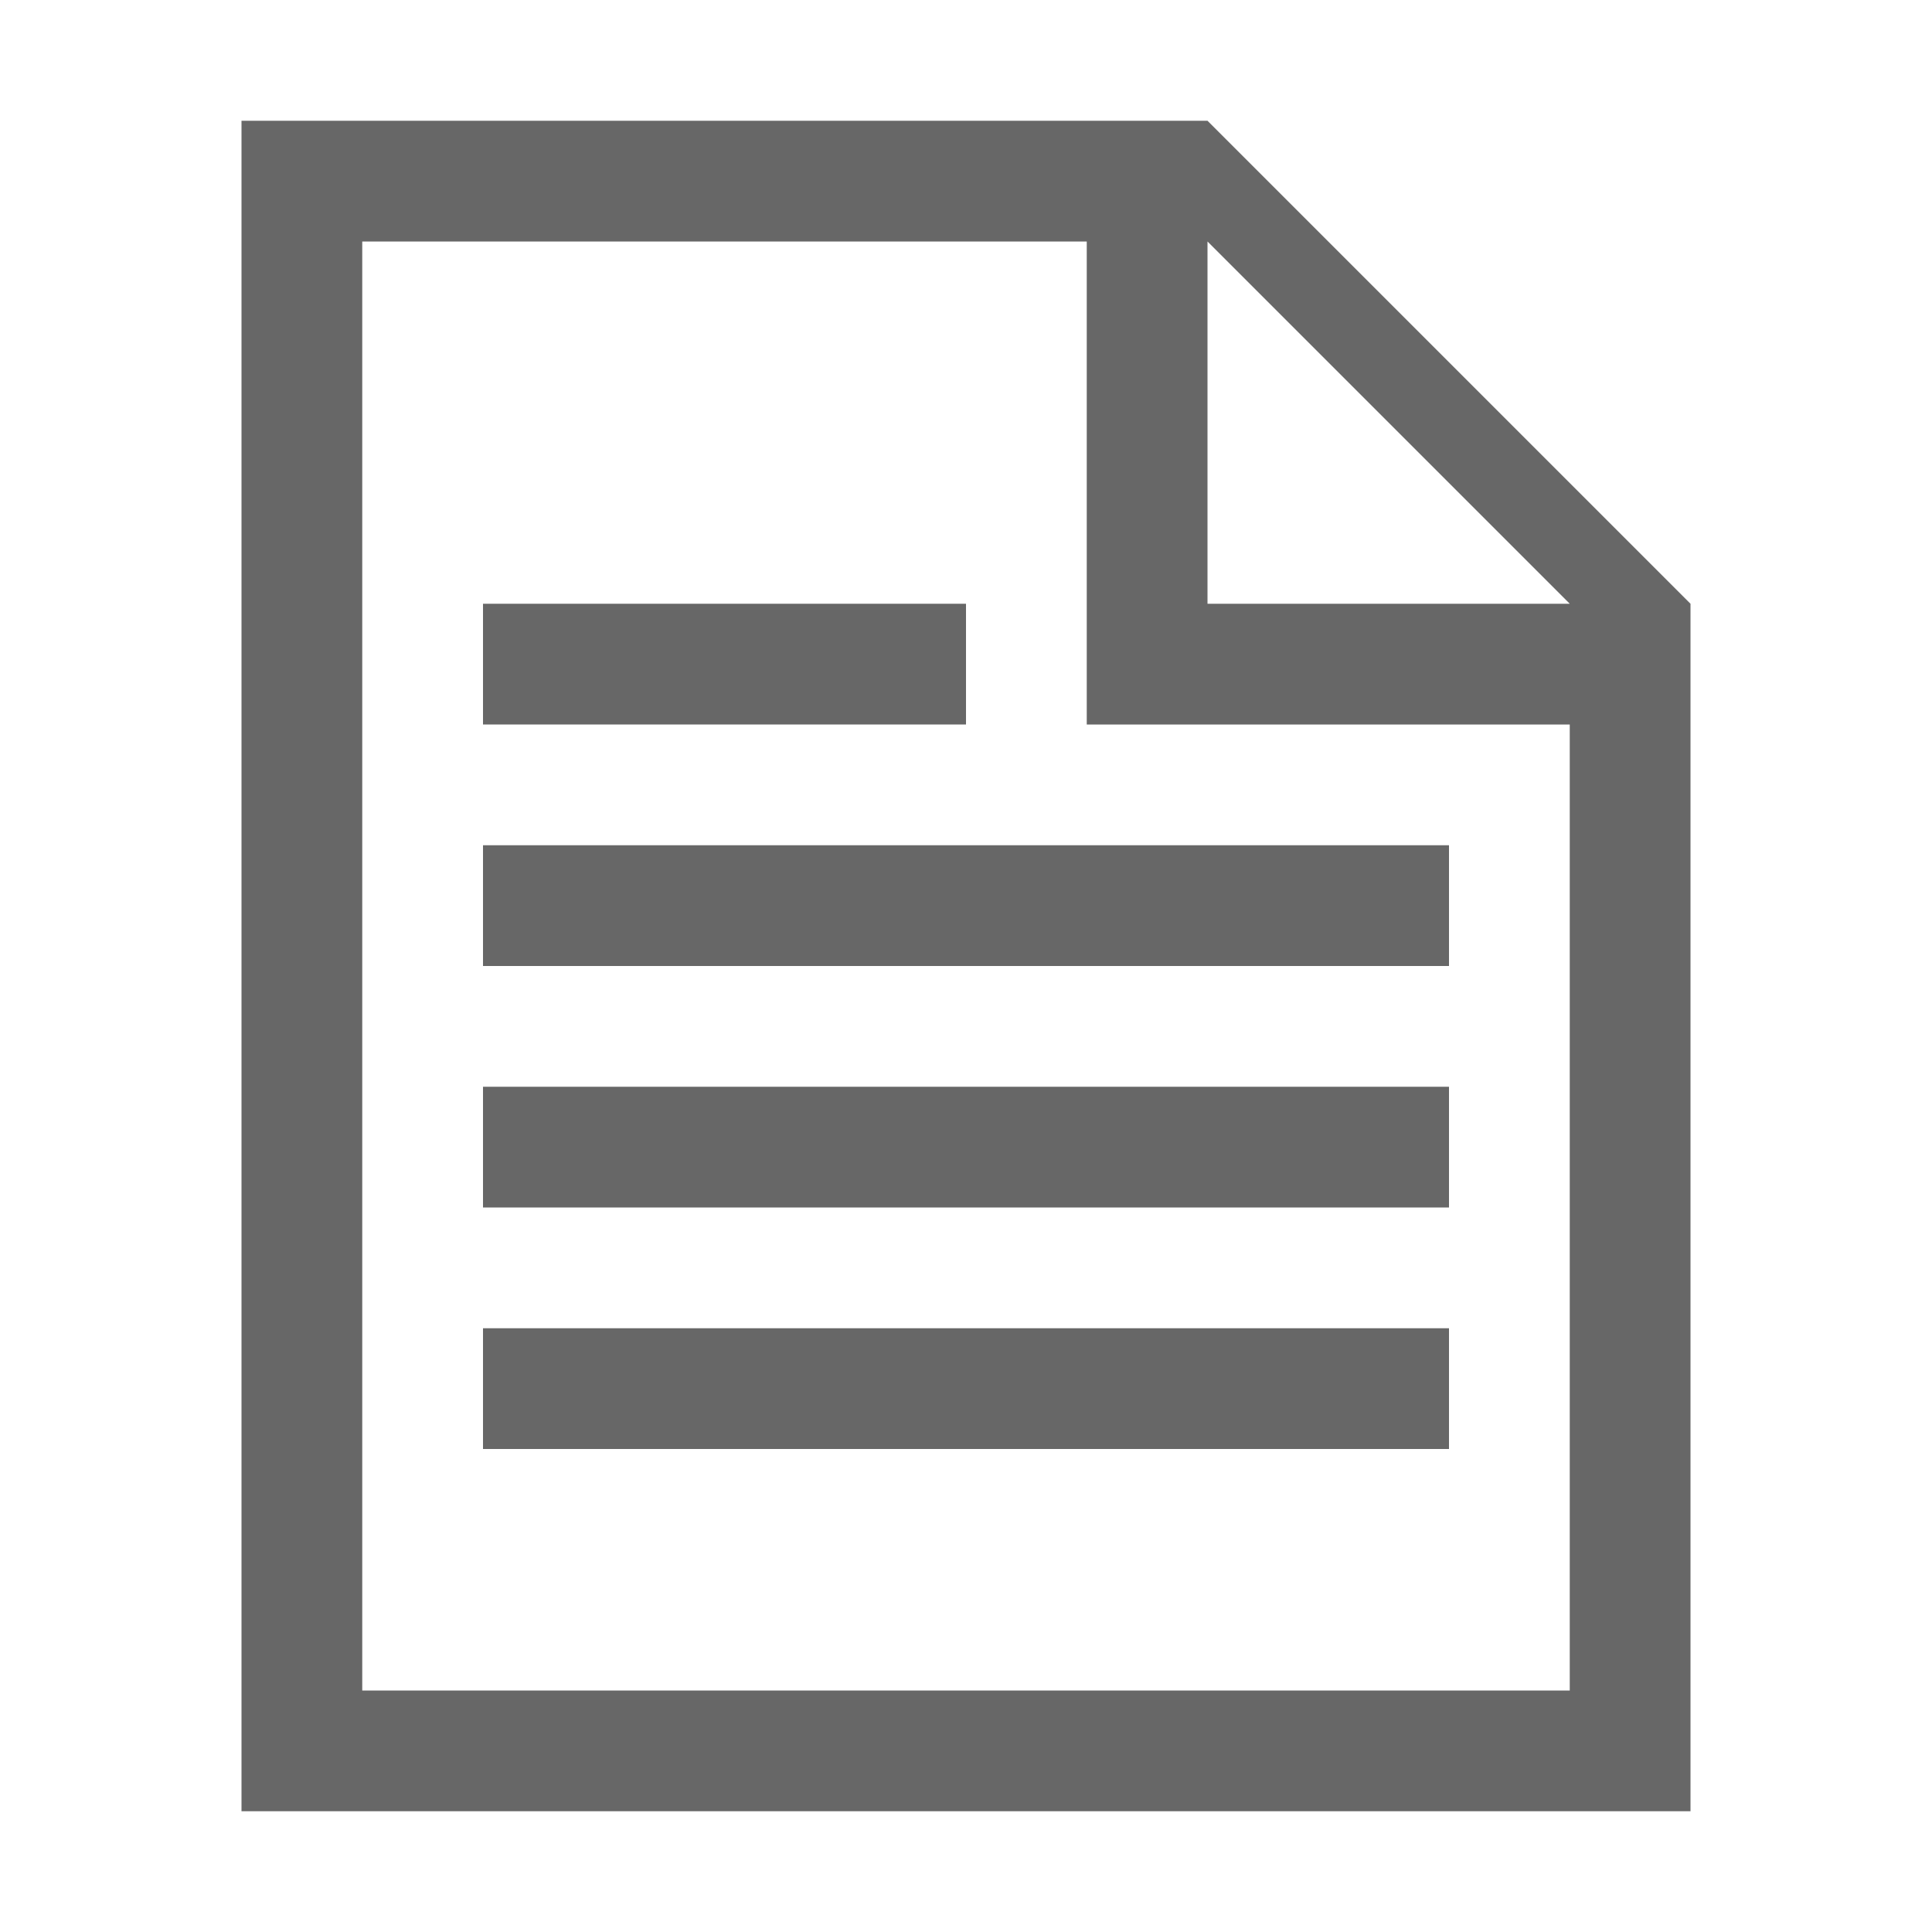
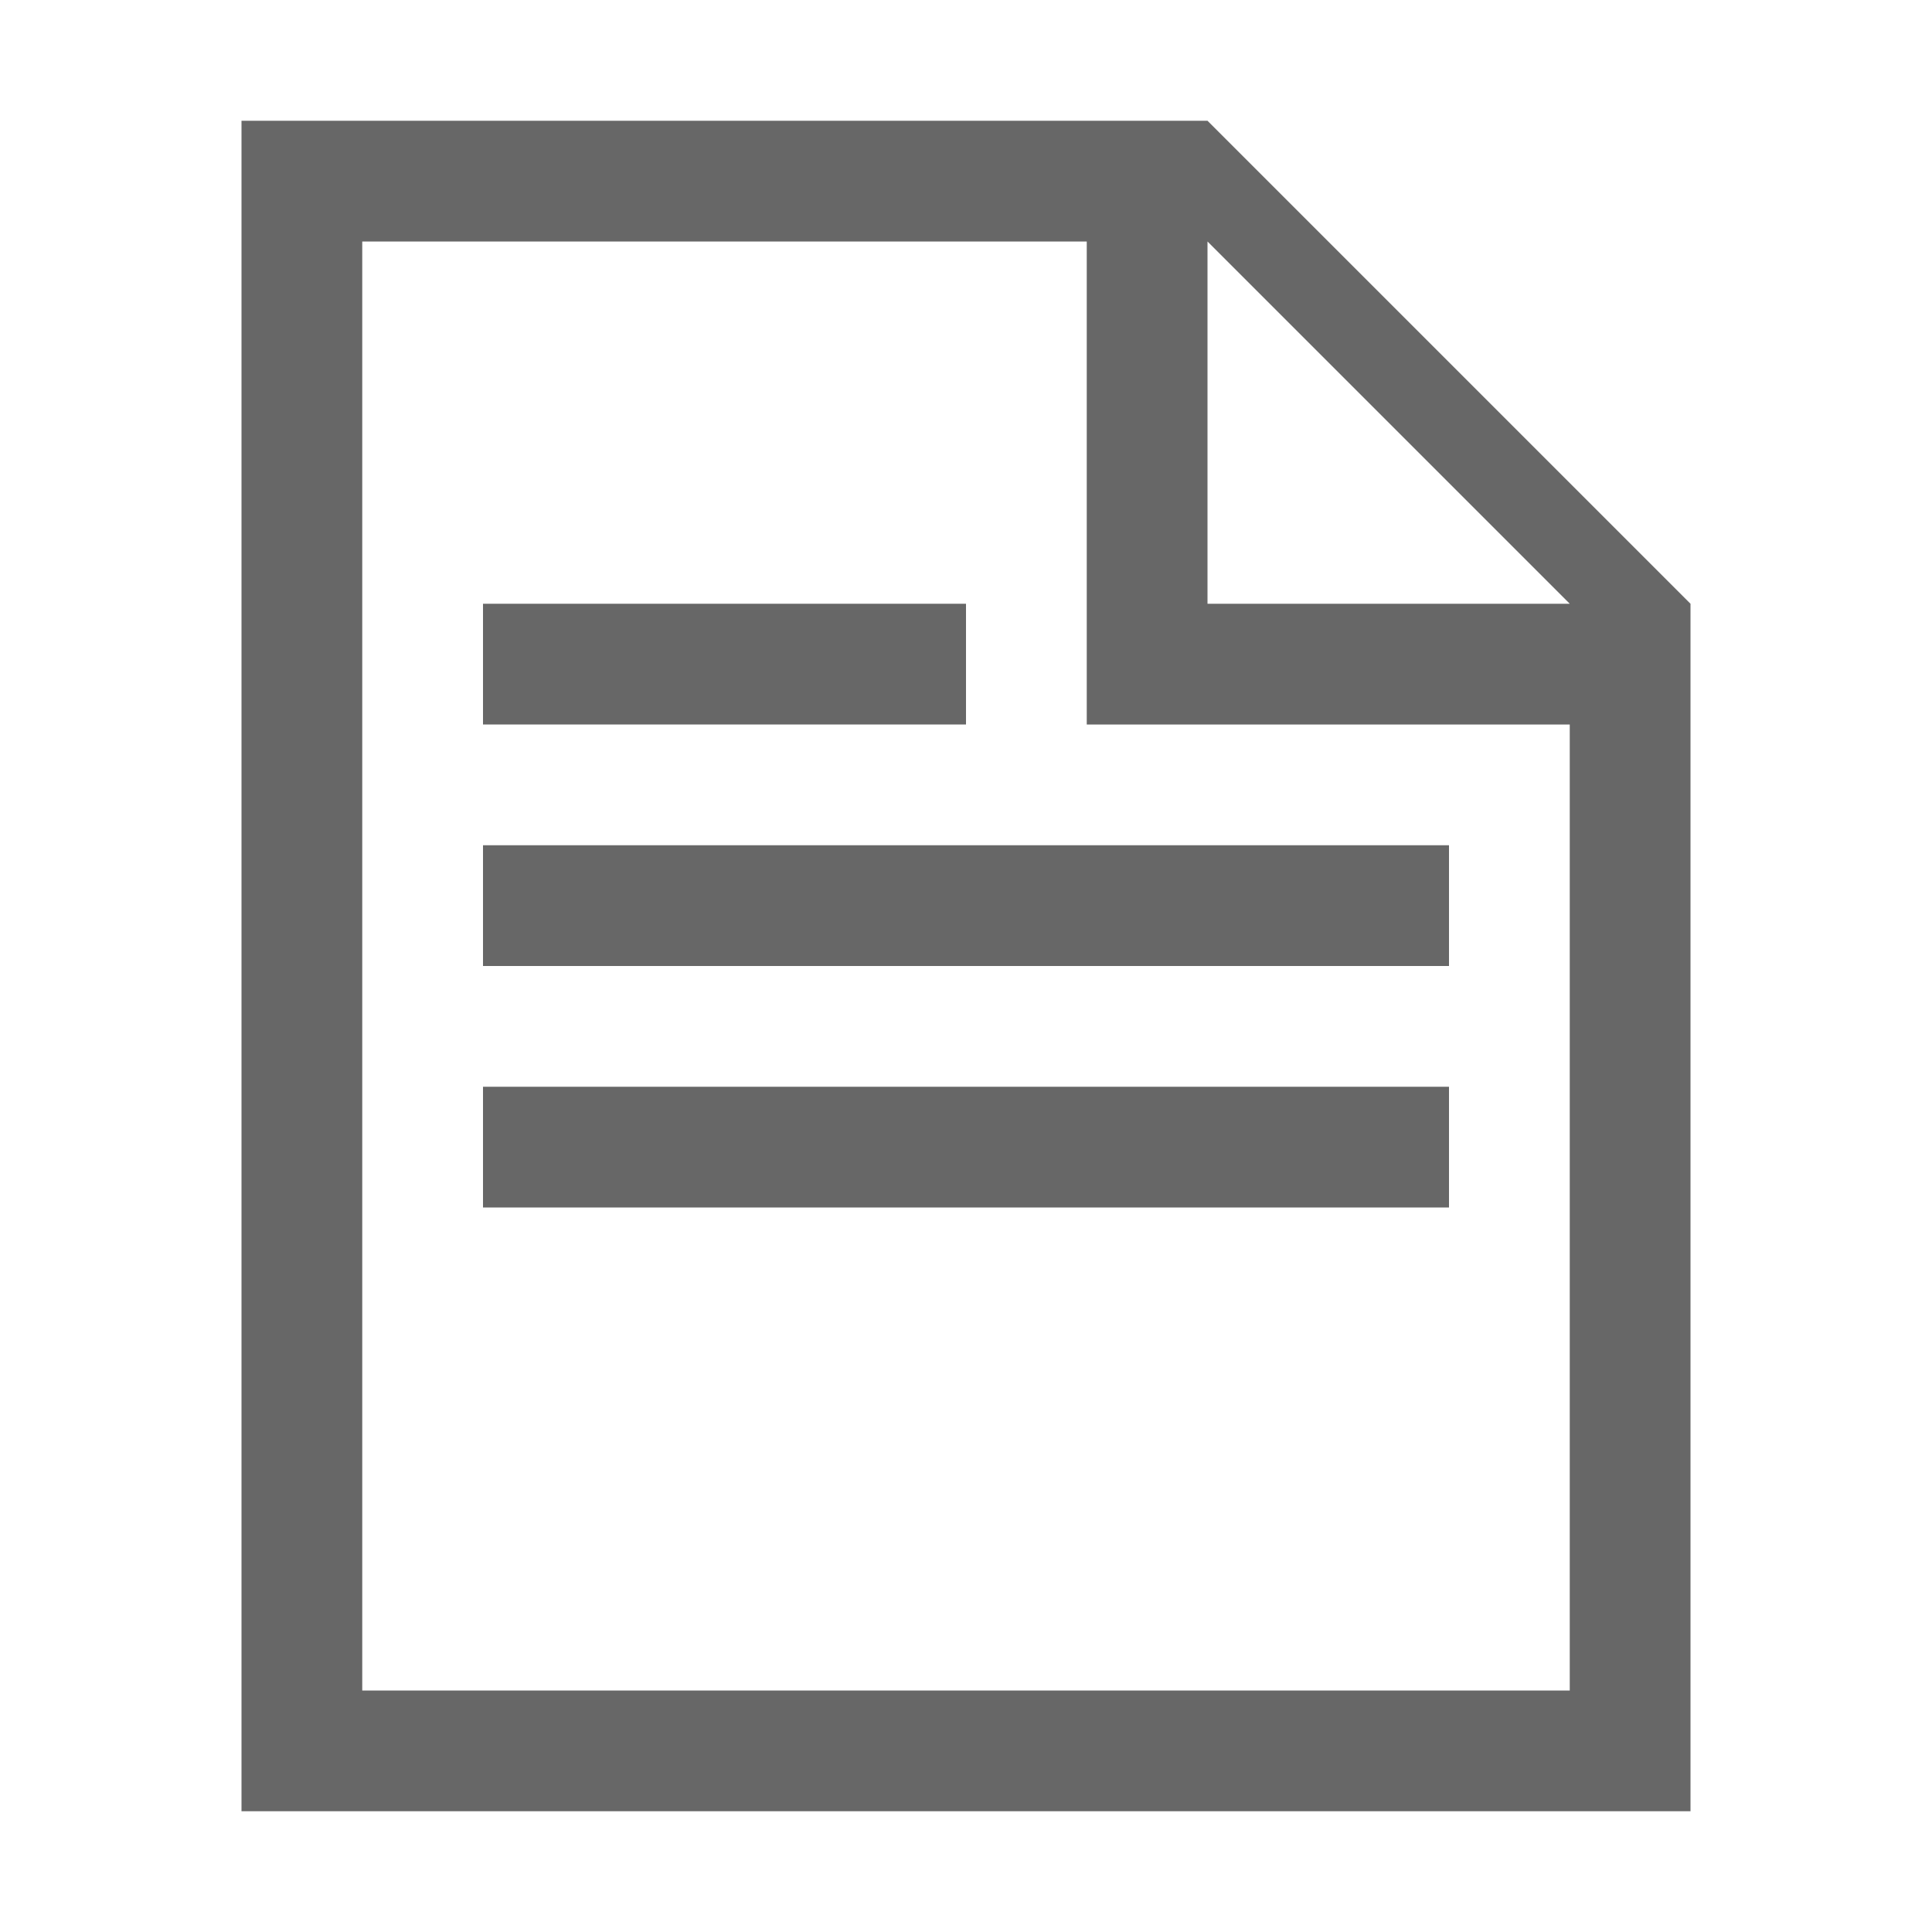
<svg xmlns="http://www.w3.org/2000/svg" version="1.1" id="iOS_article_16_lt_ou" x="0px" y="0px" viewBox="0 0 16 16" style="enable-background:new 0 0 16 16;" xml:space="preserve">
  <style type="text/css">
	.st0{fill:#676767;}
</style>
  <title>iOS_article_16_lt_ou</title>
-   <path class="st0" d="M10,2l3,3h1l-4-4H2v14h12V5h-4V2z M13,6v8H3V2h6v4H13z" />
+   <path class="st0" d="M10,2l3,3h1l-4-4H2v14h12V5h-4V2M13,6v8H3V2h6v4H13z" />
  <rect x="4" y="5" class="st0" width="4" height="1" />
  <rect x="4" y="7" class="st0" width="8" height="1" />
  <rect x="4" y="9" class="st0" width="8" height="1" />
-   <rect x="4" y="11" class="st0" width="8" height="1" />
</svg>